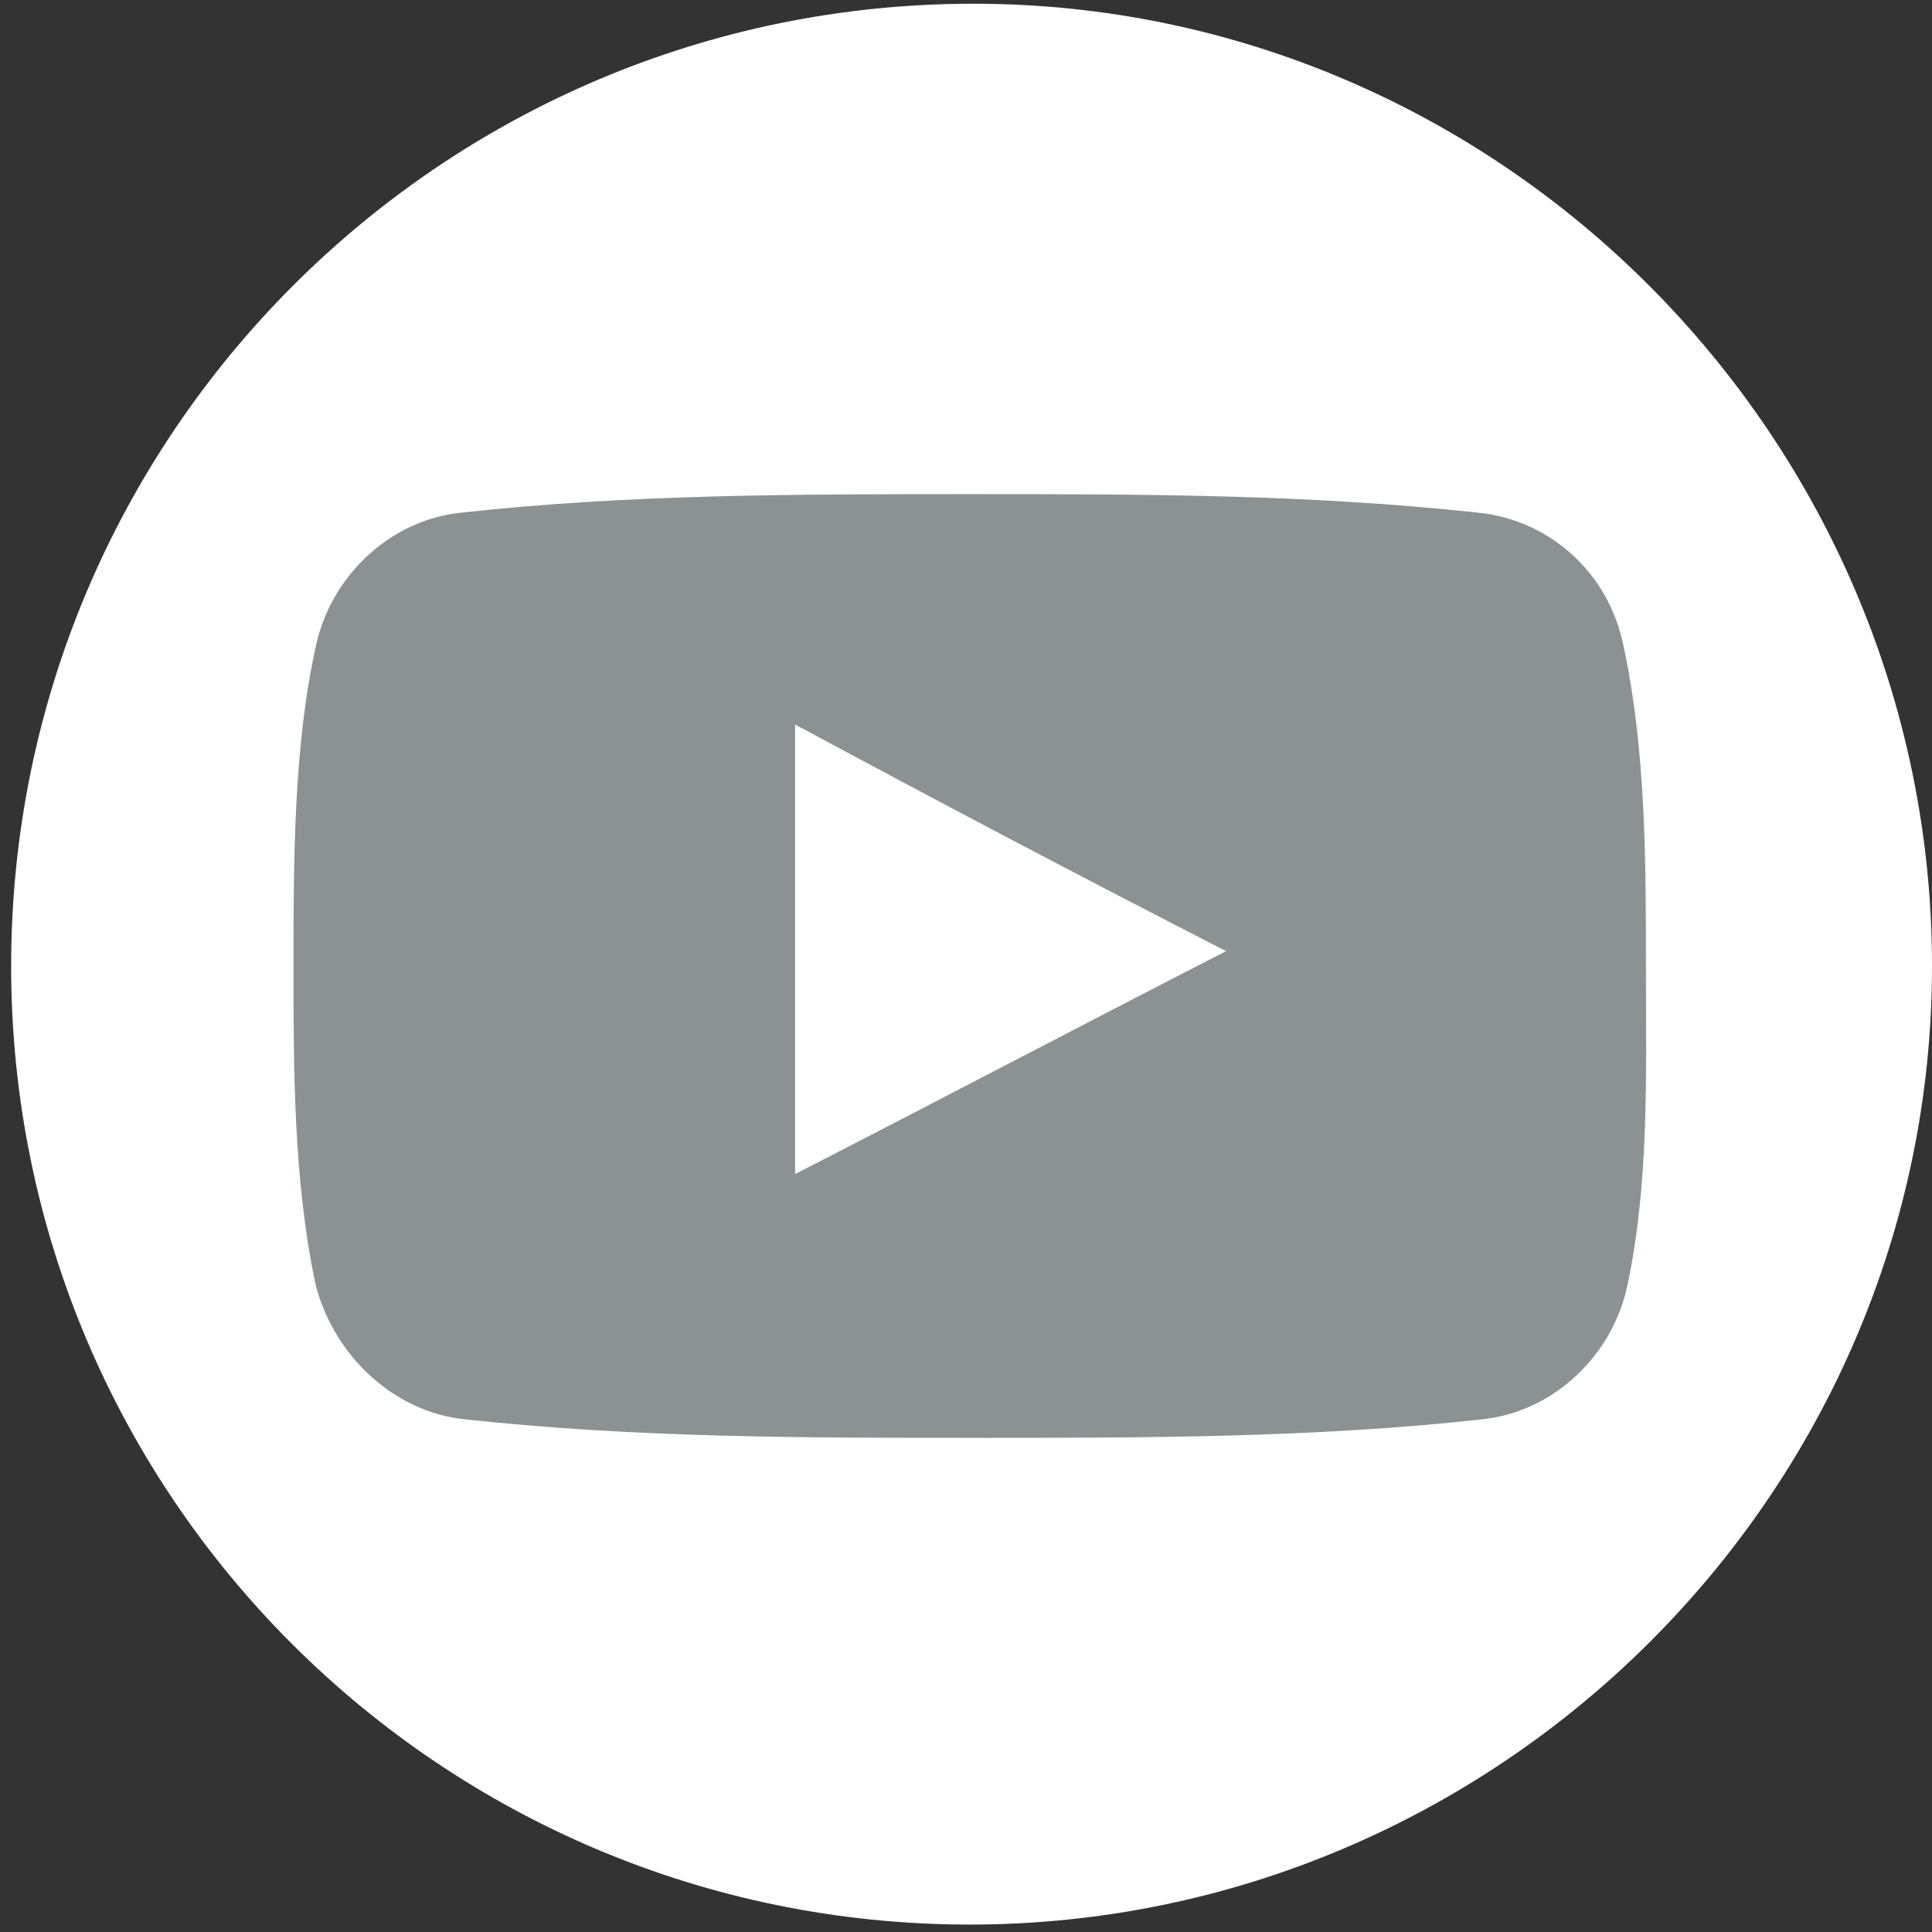
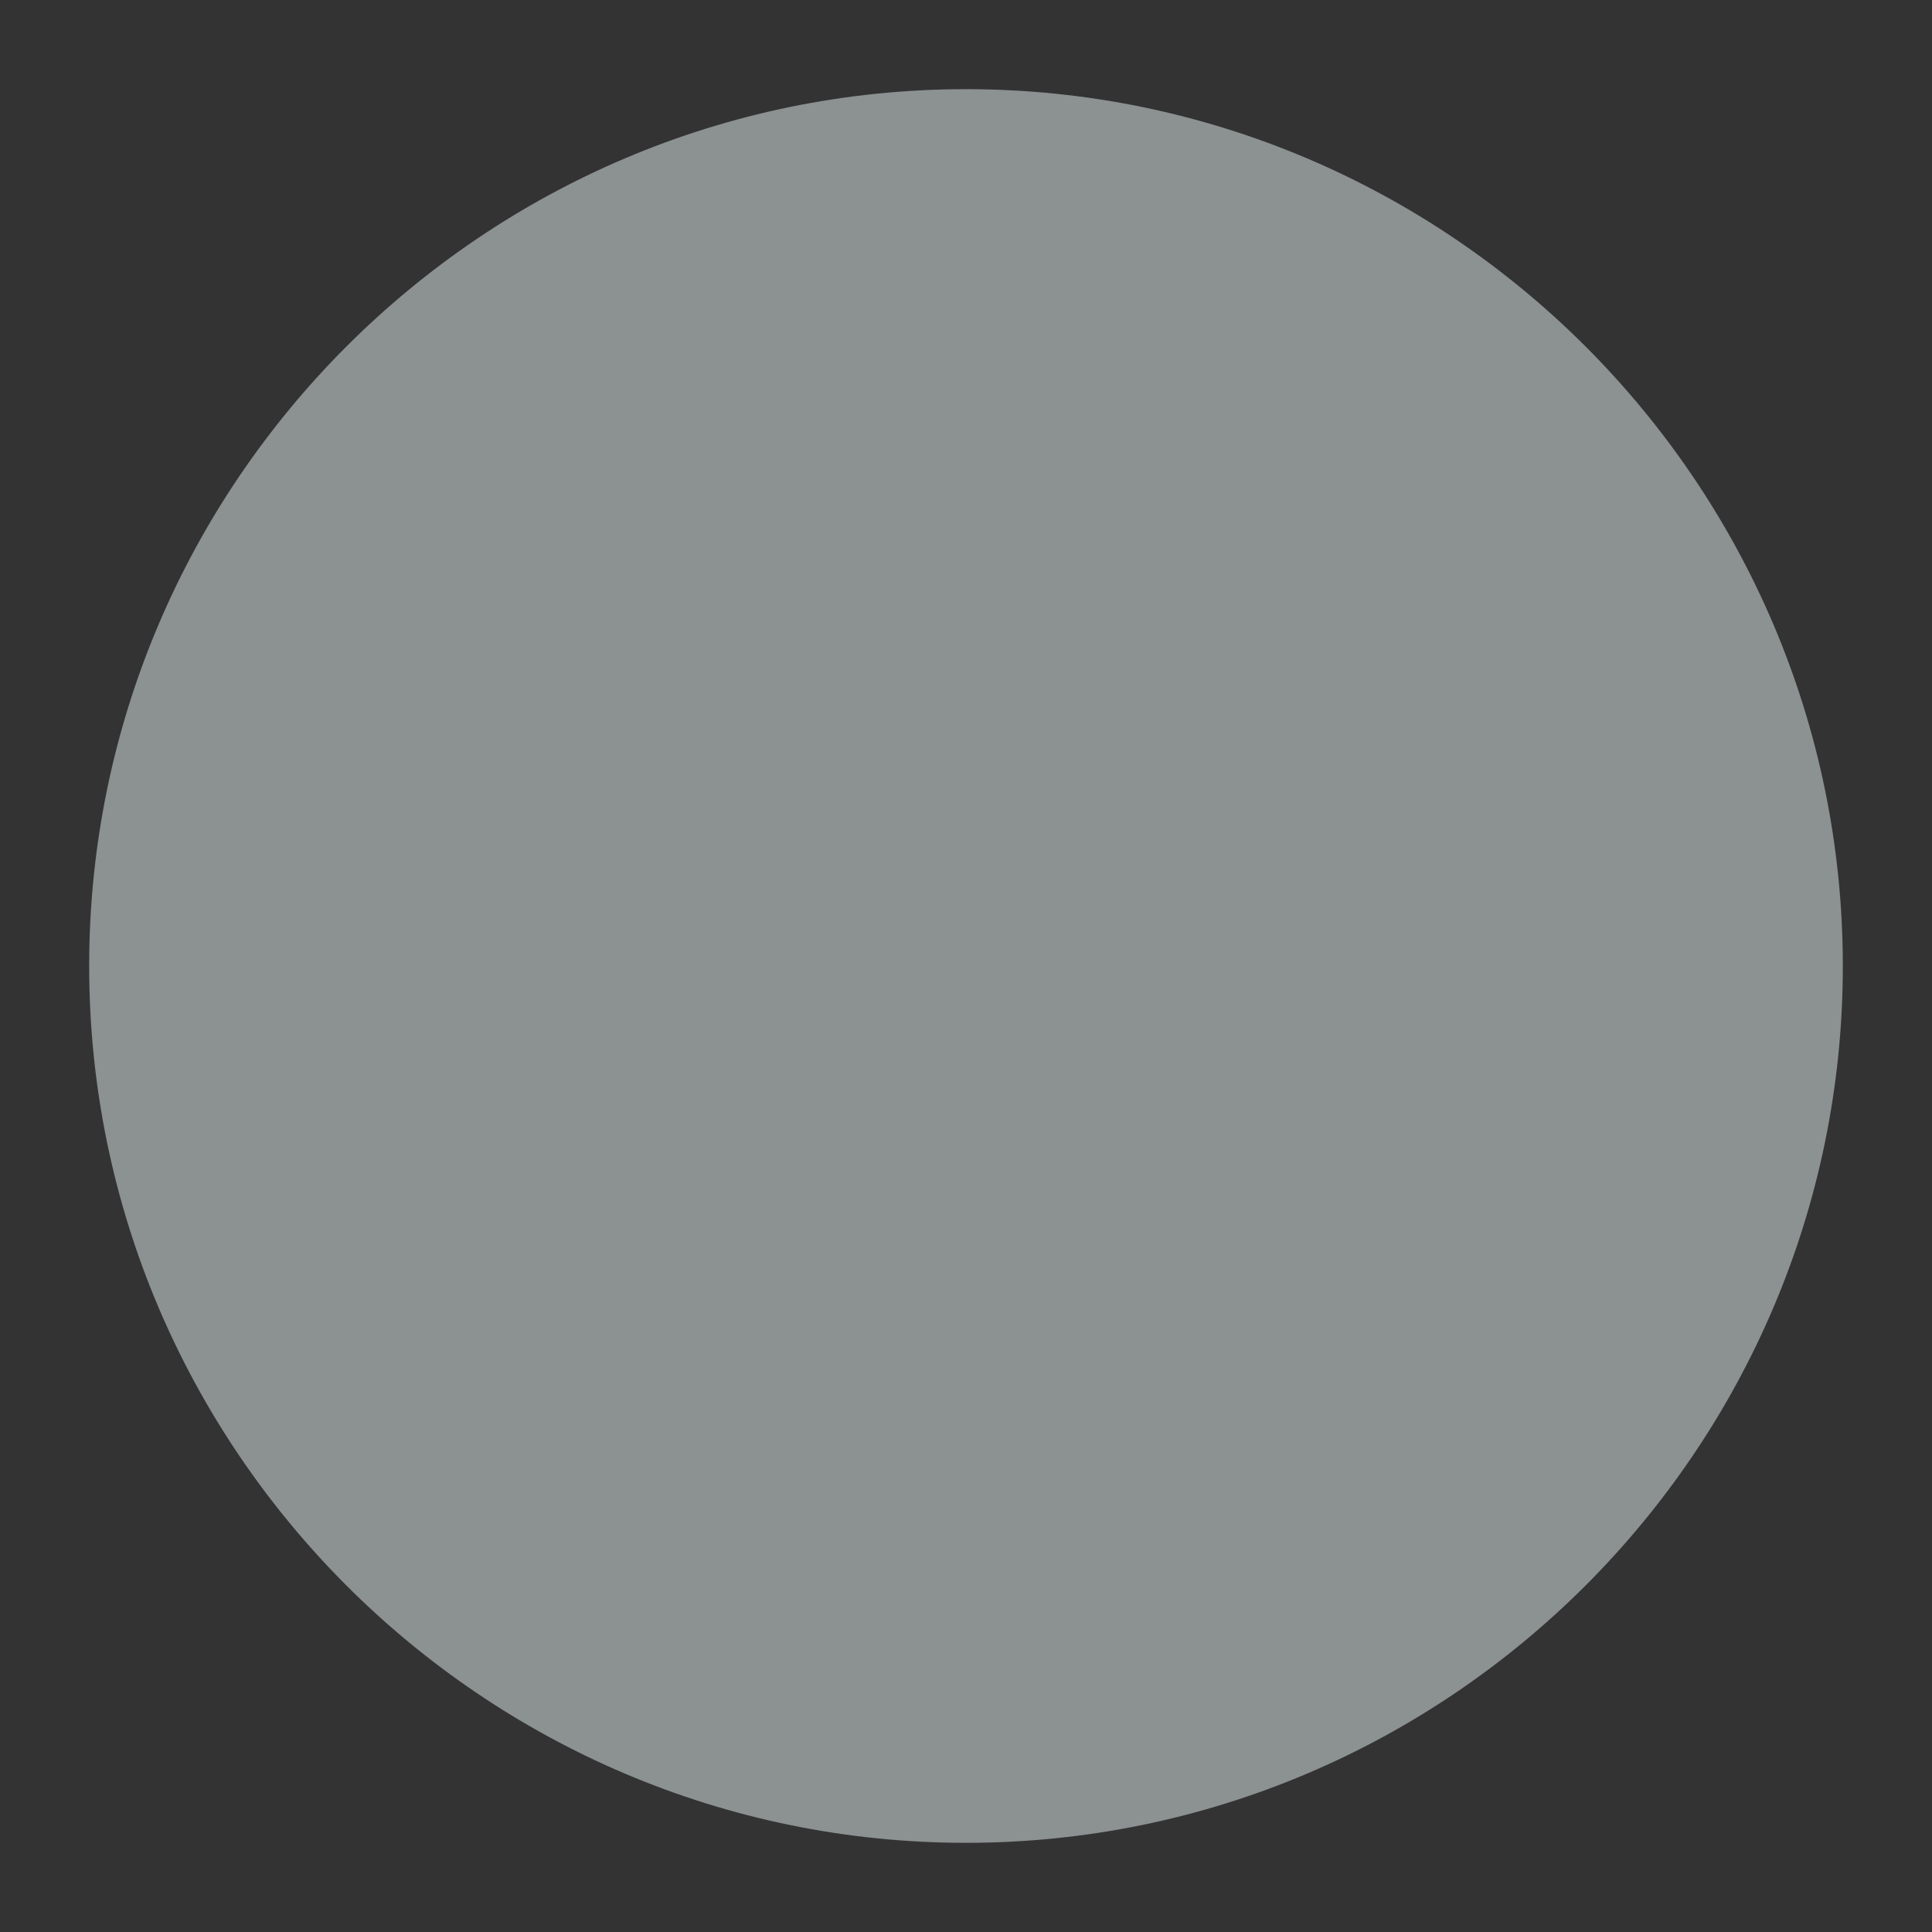
<svg xmlns="http://www.w3.org/2000/svg" version="1.1" id="Ebene_1" x="0" y="0" viewBox="0 0 52 52" xml:space="preserve">
  <rect x="0" y="0" width="52" height="52" fill="#333333" stroke="none" />
  <style>.st1{fill:#fff}</style>
  <path d="M26 2.4C39 2.4 49.6 13 49.6 26S39 49.6 26 49.6 2.4 39 2.4 26 13 2.4 26 2.4z" fill="#8c9192" />
-   <path class="st1" d="M21.4 31.6c3.9-2 7.7-4 11.6-6-3.9-2-7.7-4-11.6-6.1v12.1z" />
-   <path class="st1" d="M26.2.1C11.9.1.3 11.7.3 26s11.6 25.8 25.8 25.8S52 40.2 52 26 40.4.1 26.2.1zm17.6 34.5c-.4 1.9-2 3.4-3.9 3.6-4.5.5-9.1.5-13.7.5s-9.1 0-13.7-.5c-1.9-.2-3.5-1.7-4-3.6-.6-2.8-.6-5.8-.6-8.6s0-5.9.6-8.6c.4-1.9 2-3.4 3.9-3.6 4.5-.5 9.1-.5 13.7-.5s9.1 0 13.7.5c1.9.2 3.5 1.6 3.9 3.6.6 2.8.6 5.8.6 8.6s.1 5.8-.5 8.6z" />
</svg>